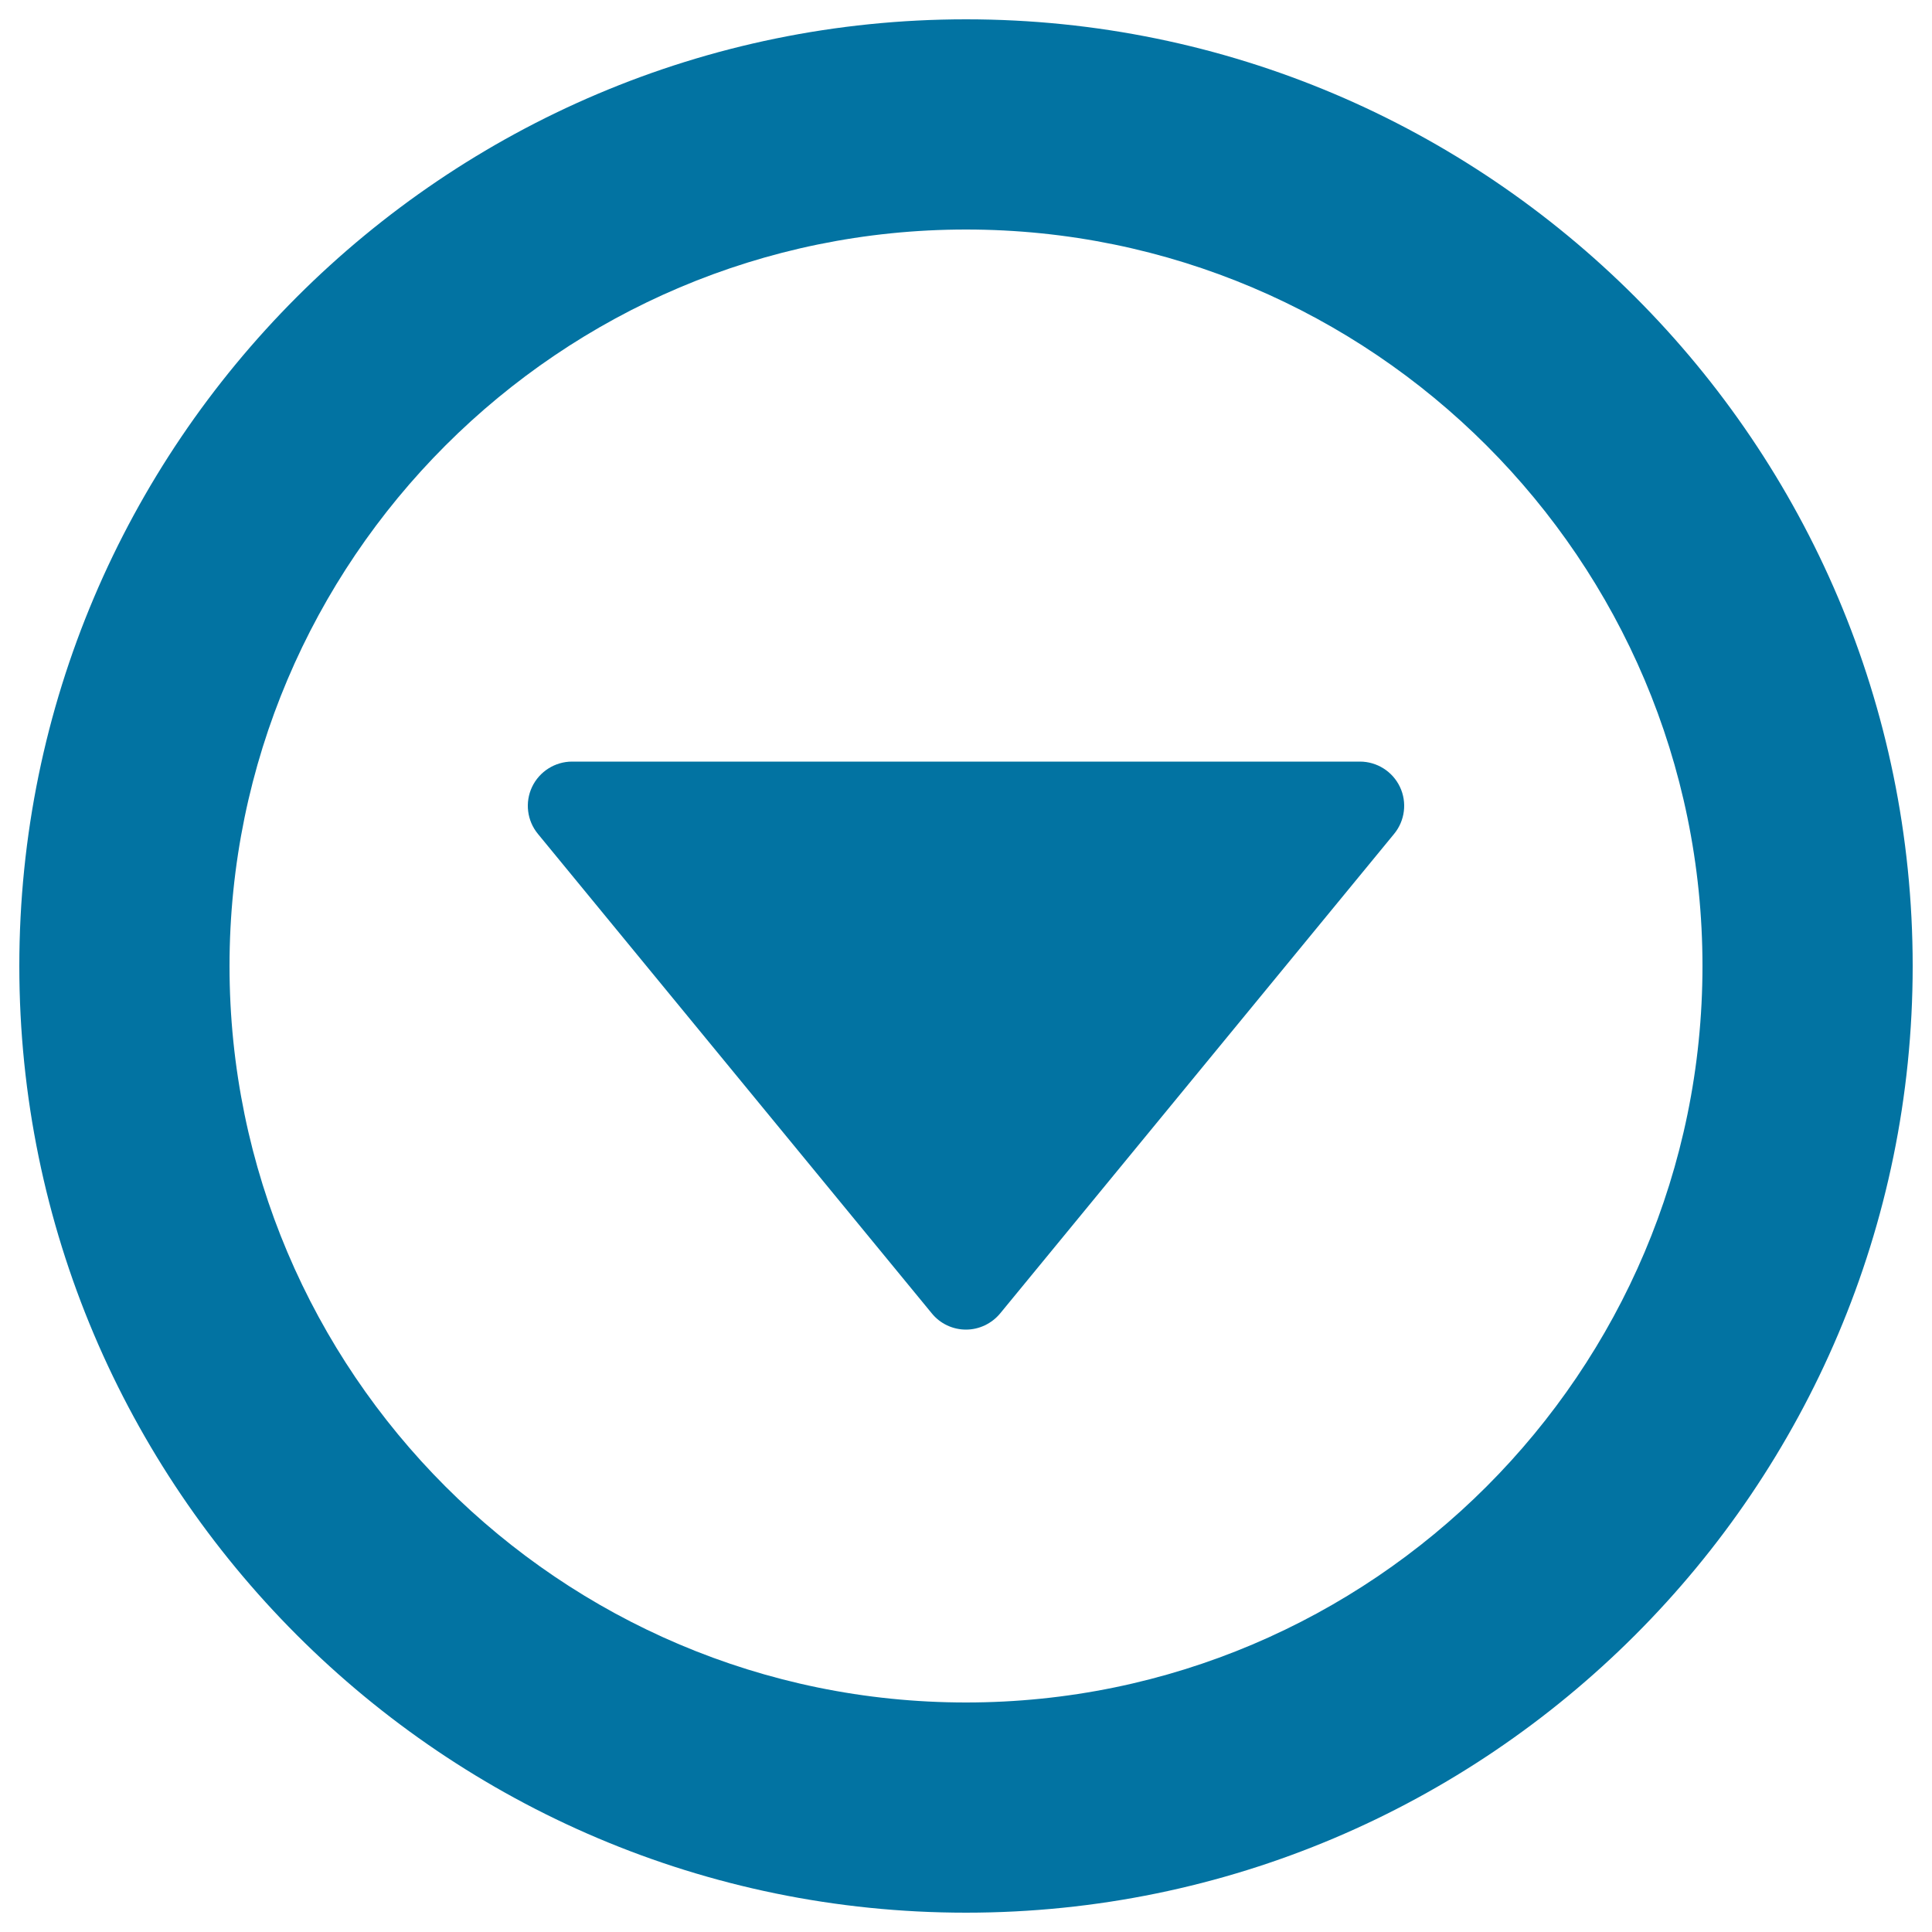
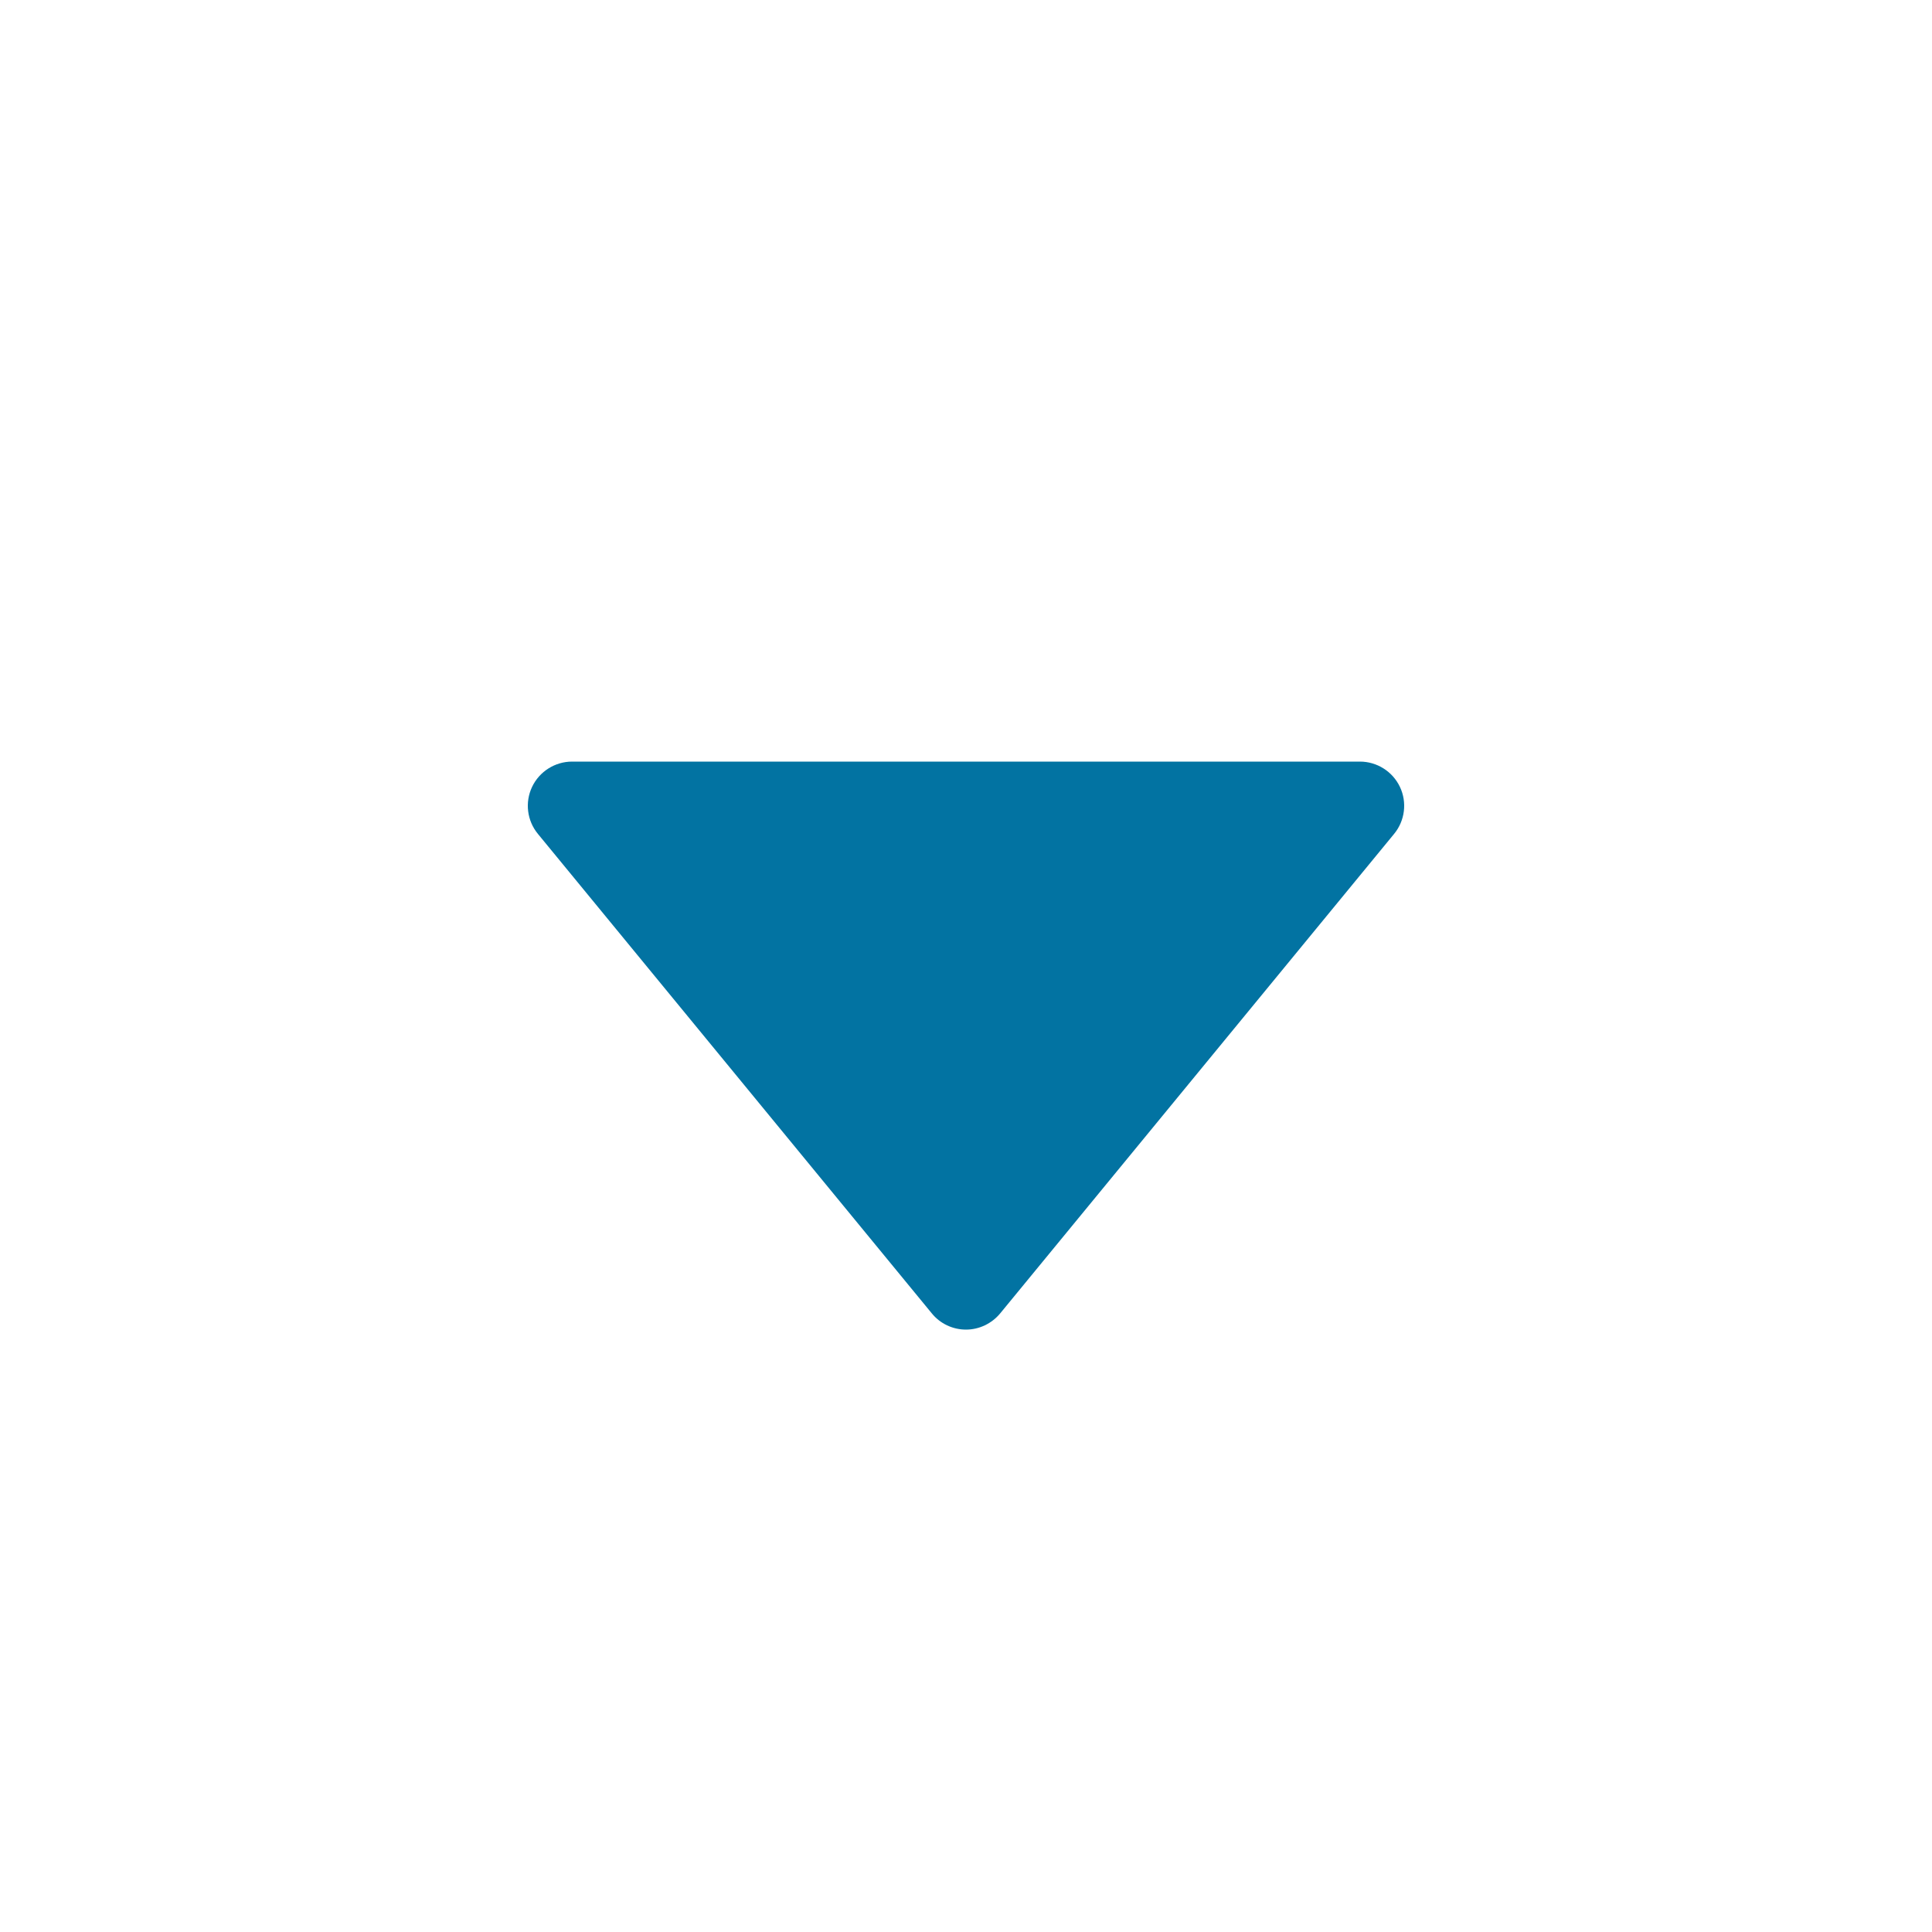
<svg xmlns="http://www.w3.org/2000/svg" viewBox="0 0 1000 1000" style="fill:#0273a2">
  <title>Circular Triangle Down SVG icon</title>
  <g>
    <g>
-       <path d="M500,10C229.8,10,10,229.8,10,500c0,270.2,219.8,490,490,490c270.2,0,490-219.8,490-490C990,229.8,770.2,10,500,10z M500,881.2c-210.2,0-381.2-171-381.2-381.2c0-210.2,171-381.2,381.2-381.2c210.2,0,381.2,171,381.2,381.2C881.2,710.2,710.2,881.2,500,881.2z" />
      <path d="M703.9,394.2H296.1c-8.8,0-16.9,5.1-20.7,13.1c-3.8,8-2.6,17.5,3,24.3l203.9,248.2c4.3,5.3,10.8,8.4,17.7,8.4c6.8,0,13.3-3.1,17.7-8.4l203.9-248.2c5.6-6.8,6.8-16.3,3-24.3C720.8,399.3,712.7,394.2,703.9,394.2z" />
    </g>
  </g>
</svg>